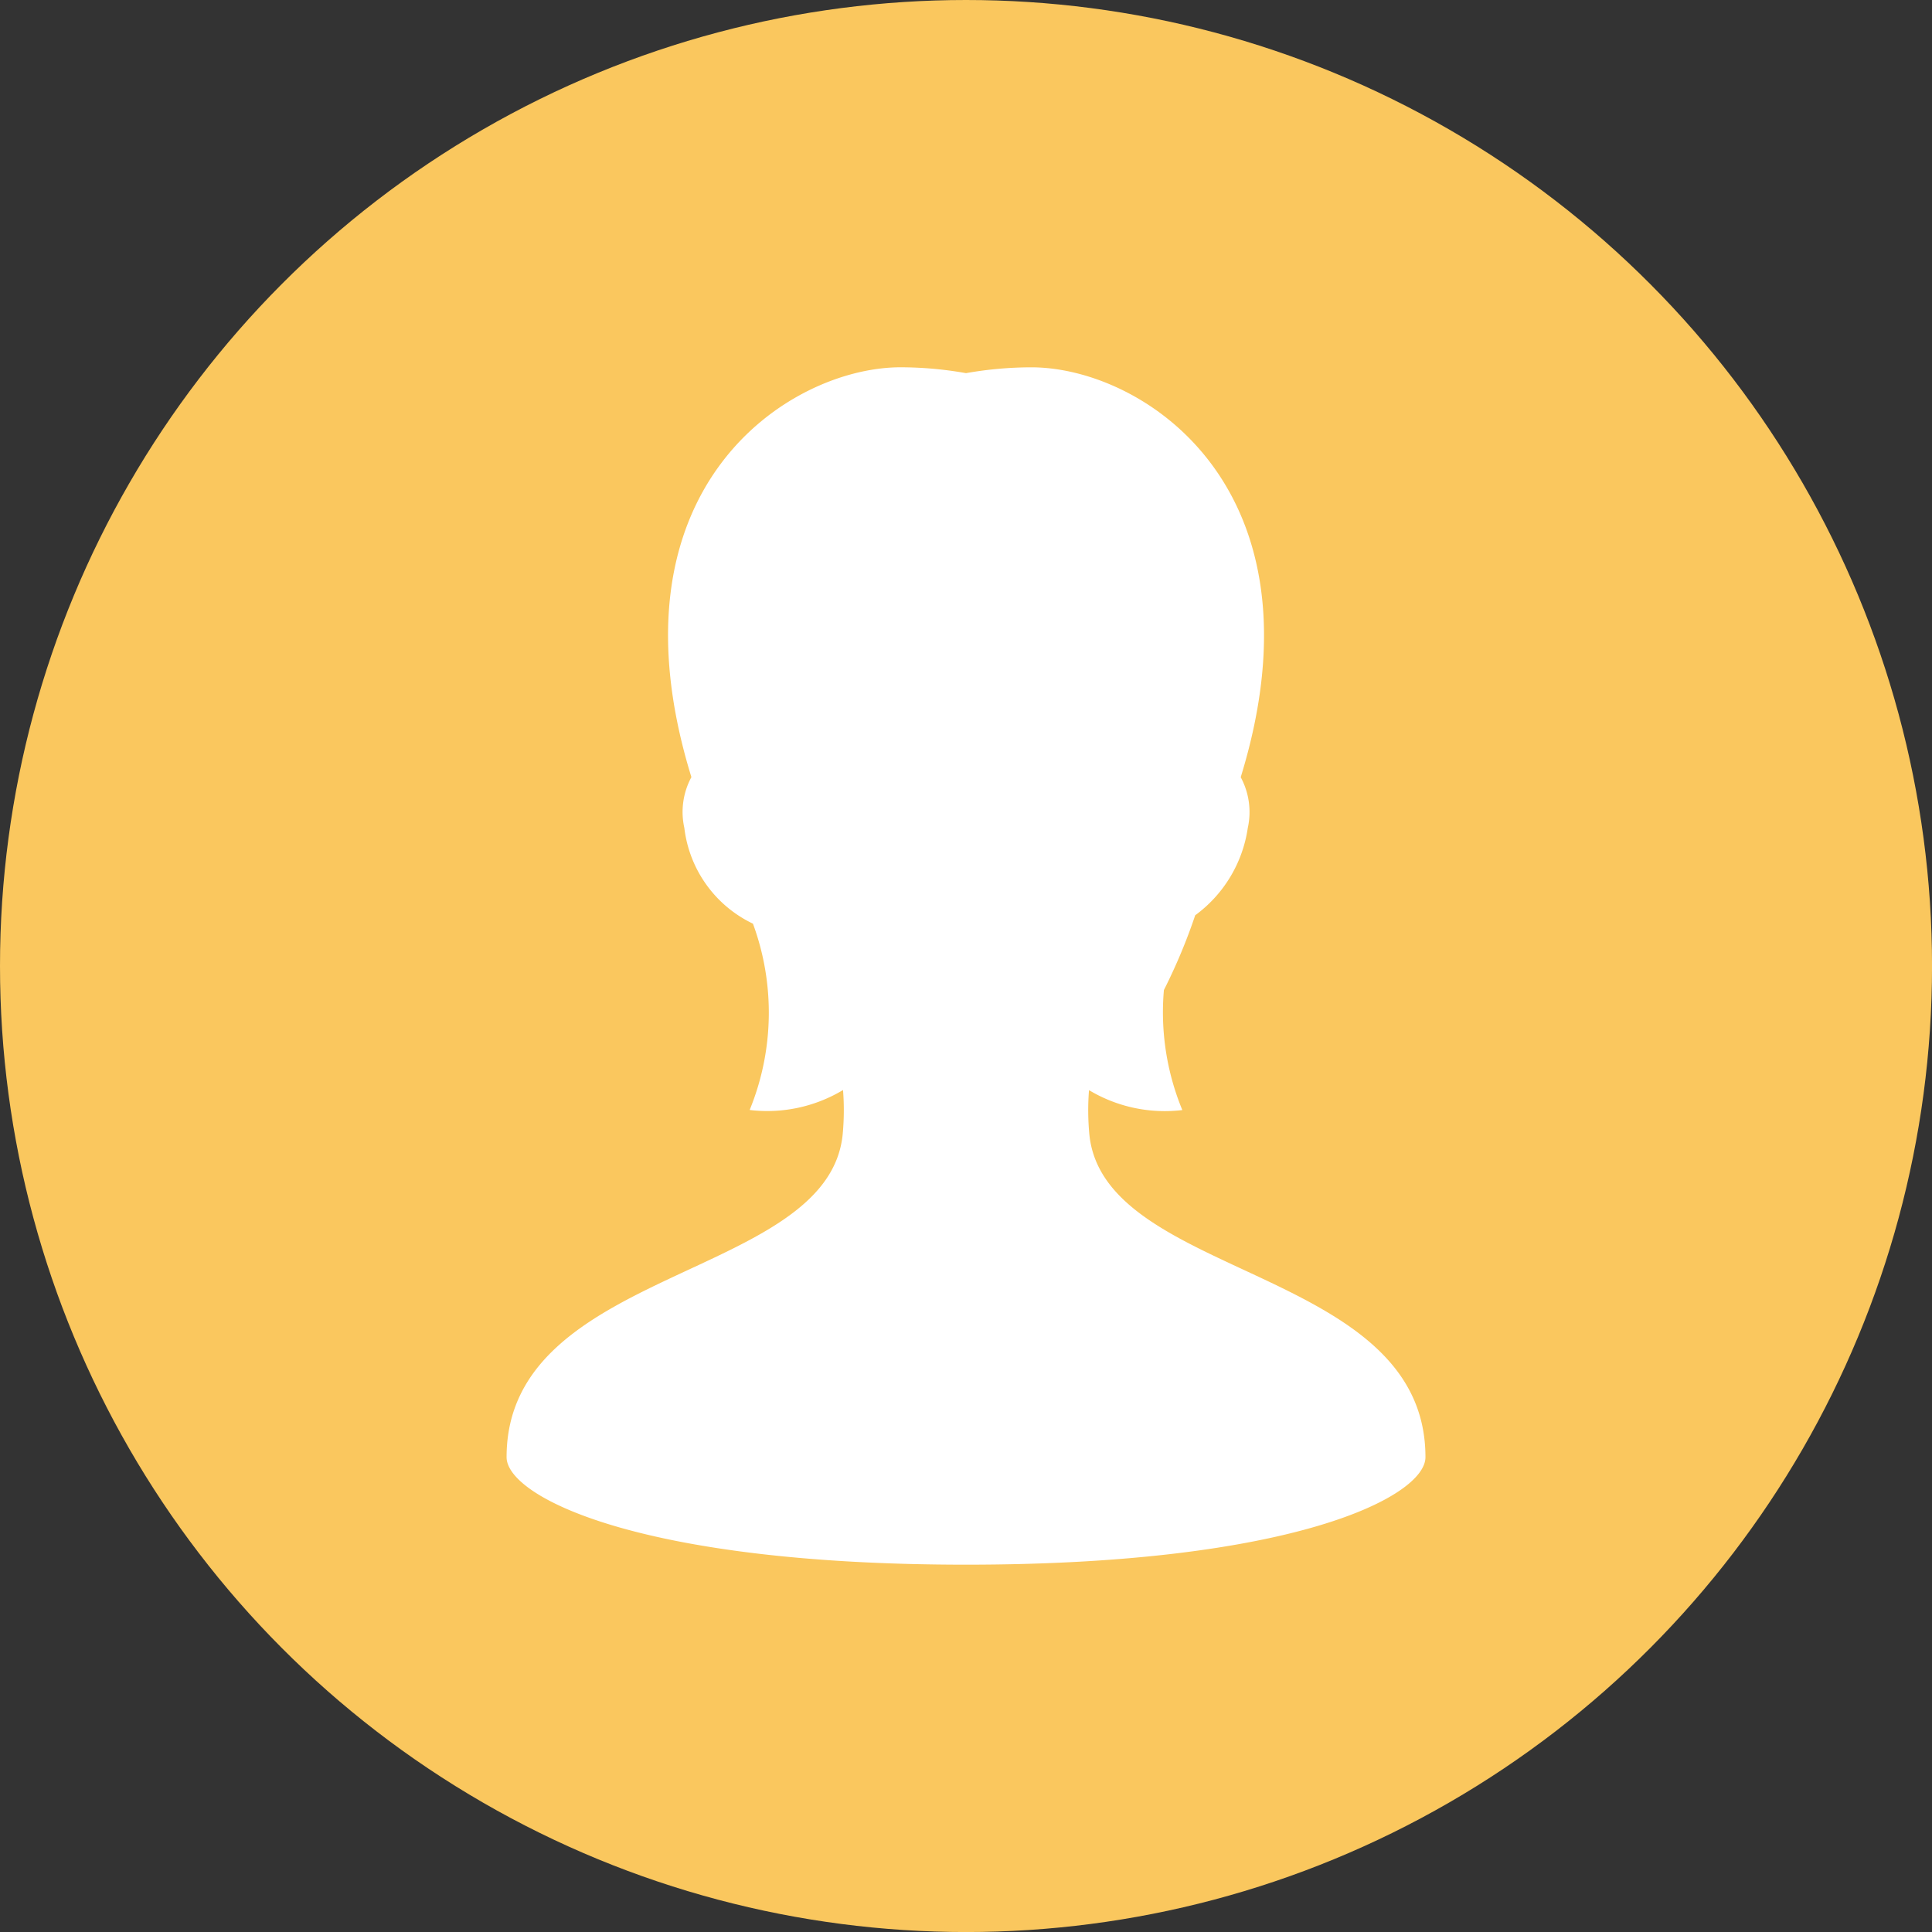
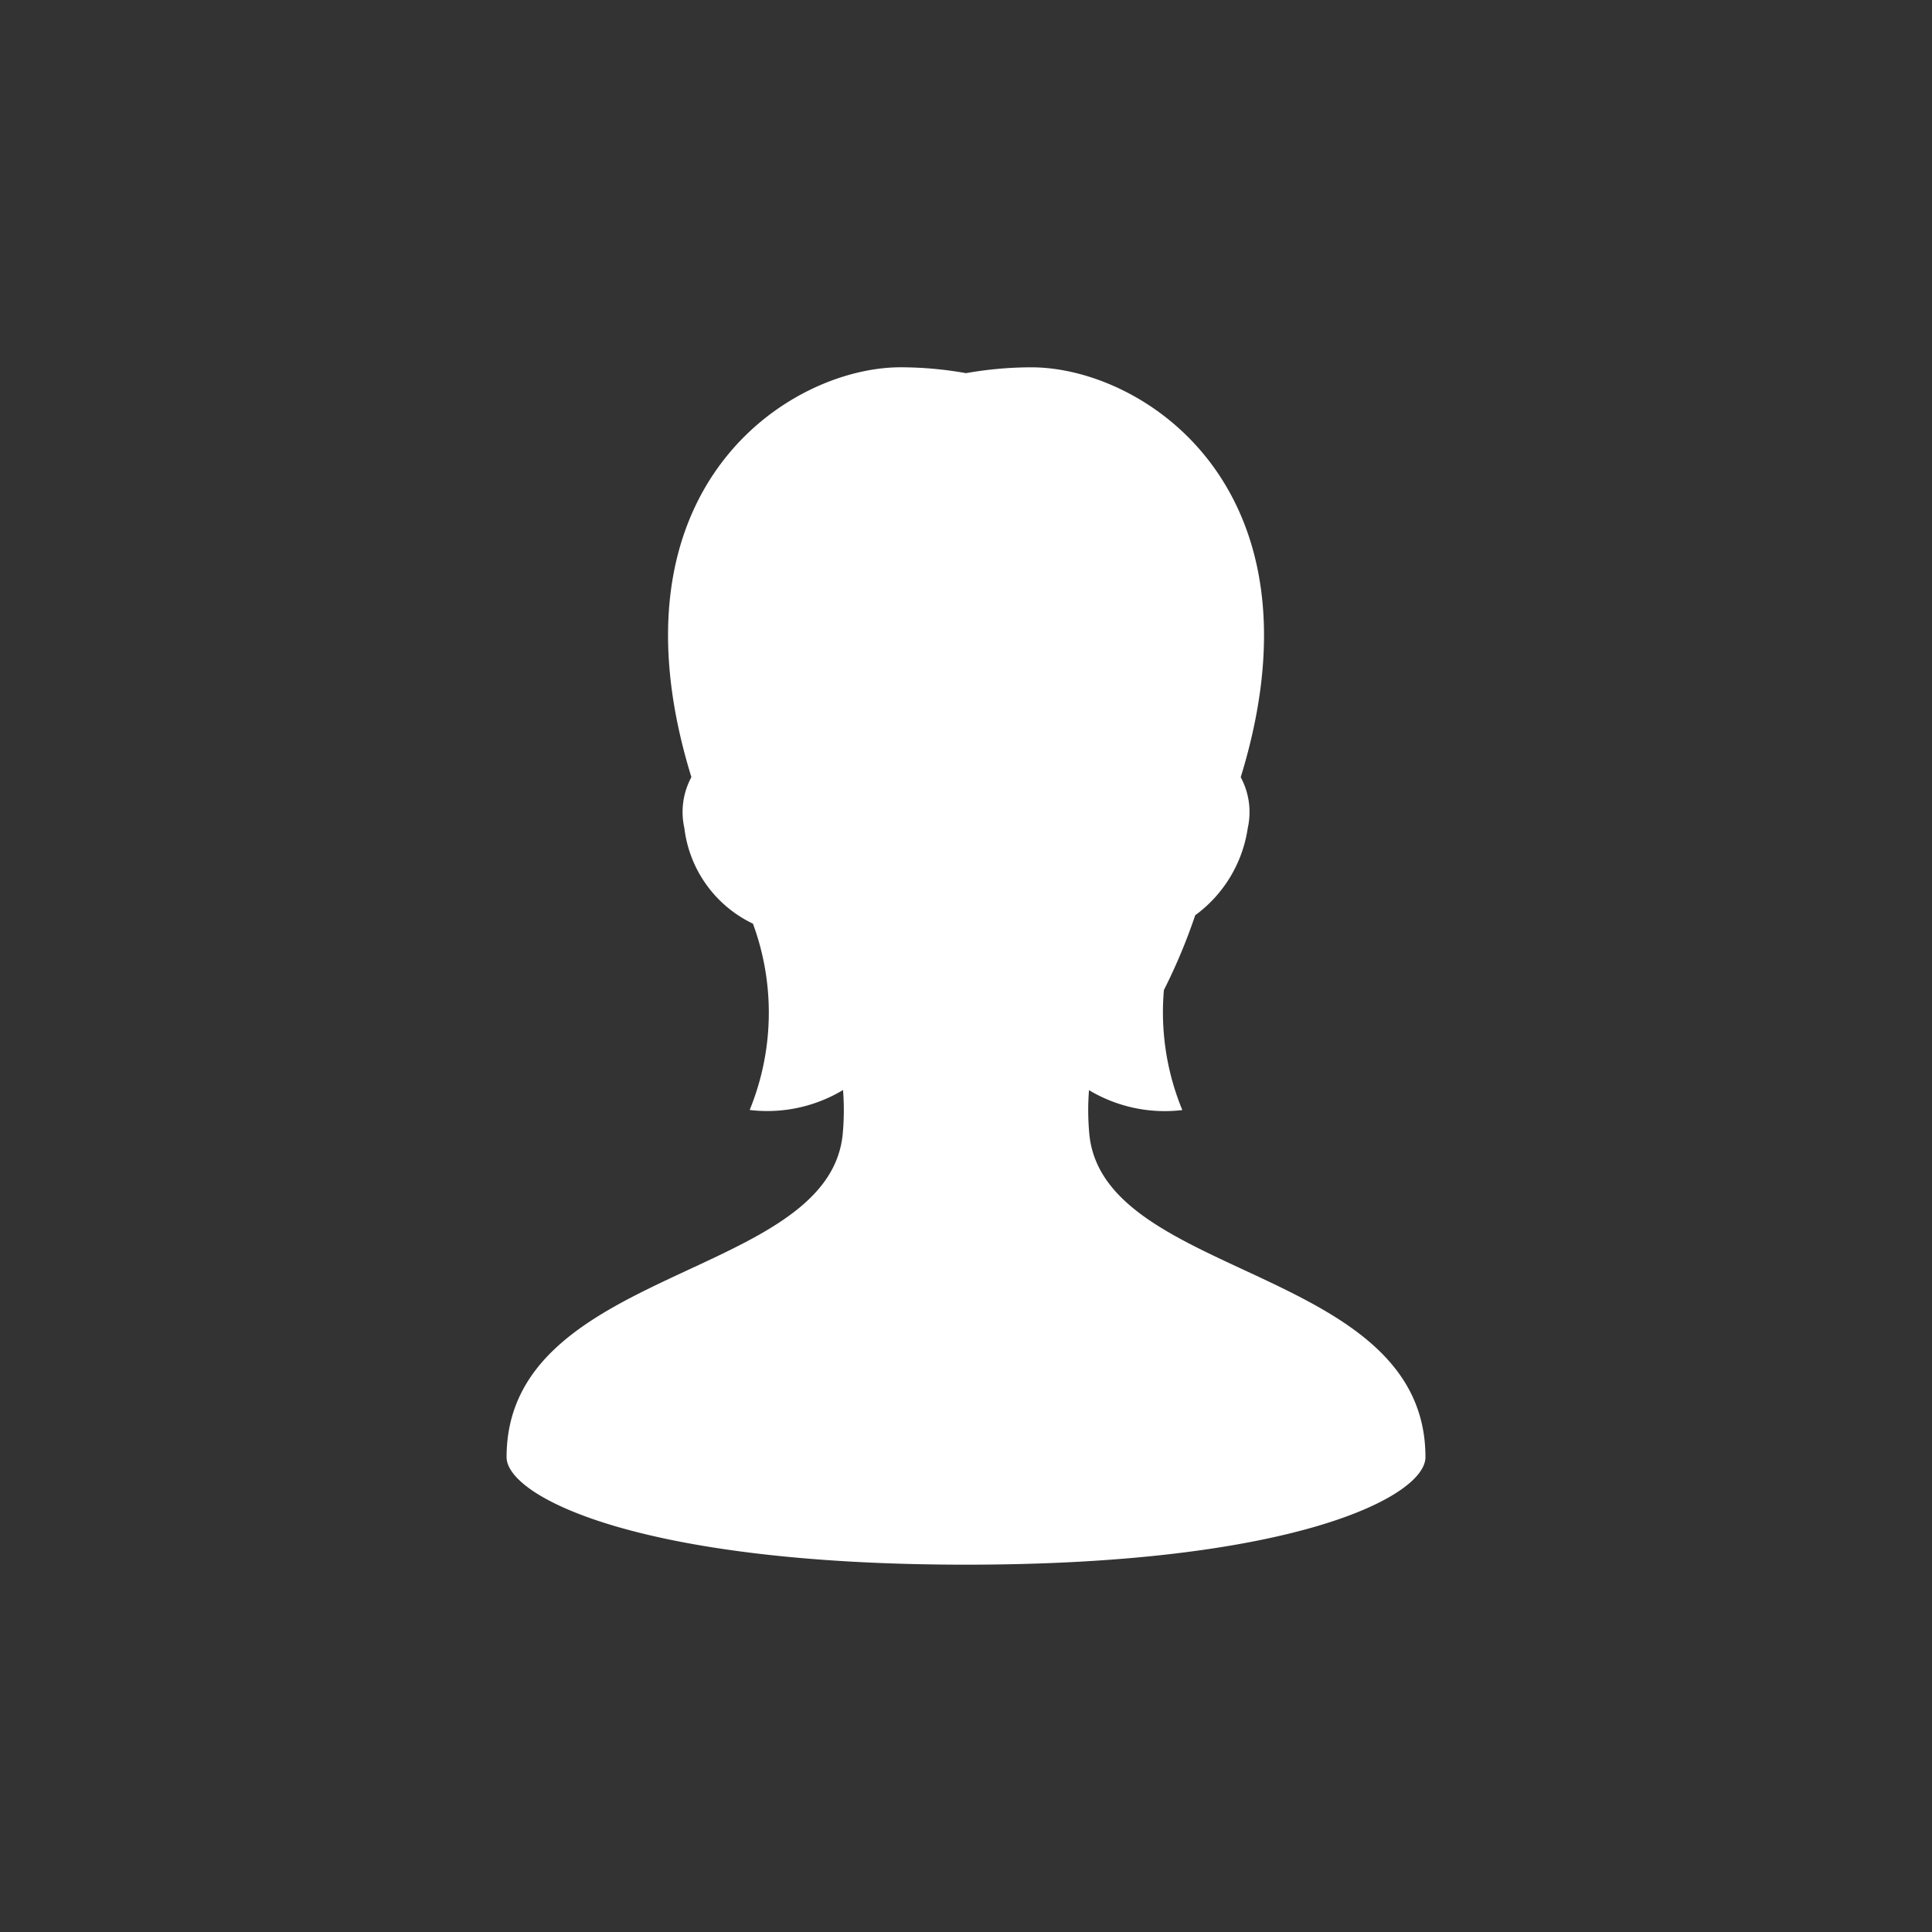
<svg xmlns="http://www.w3.org/2000/svg" id="icon" viewBox="0 0 49.373 49.373">
  <rect x="0" y="0" width="49.373" height="49.373" fill="#333333" stroke="none" />
  <defs>
    <style>.cls-1{fill:#fac75e;}.cls-2{fill:#fff;}</style>
  </defs>
-   <circle class="cls-1" cx="24.687" cy="24.687" r="24.687" />
  <path class="cls-2" d="M28.153,29.314a6.515,6.515,0,0,1-.01-1.142,3.76,3.76,0,0,0,2.385.509,6.543,6.543,0,0,1-.471-3.067,14.524,14.524,0,0,0,.8-1.911A3.368,3.368,0,0,0,32.2,21.475a1.877,1.877,0,0,0-.18-1.3C34.291,12.8,29.536,9.7,26.669,9.7A9.641,9.641,0,0,0,25,9.849a9.65,9.65,0,0,0-1.669-.15c-2.867,0-7.623,3.1-5.349,10.474a1.874,1.874,0,0,0-.18,1.3,3.118,3.118,0,0,0,1.753,2.445,6.573,6.573,0,0,1-.084,4.761,3.759,3.759,0,0,0,2.386-.51,6.526,6.526,0,0,1-.01,1.143c-.384,3.7-8.588,3.374-8.588,8.24,0,1,3.355,2.747,11.741,2.747s11.741-1.746,11.741-2.747C36.741,32.688,28.537,33.011,28.153,29.314Z" transform="translate(-0.313 -0.313)" />
</svg>